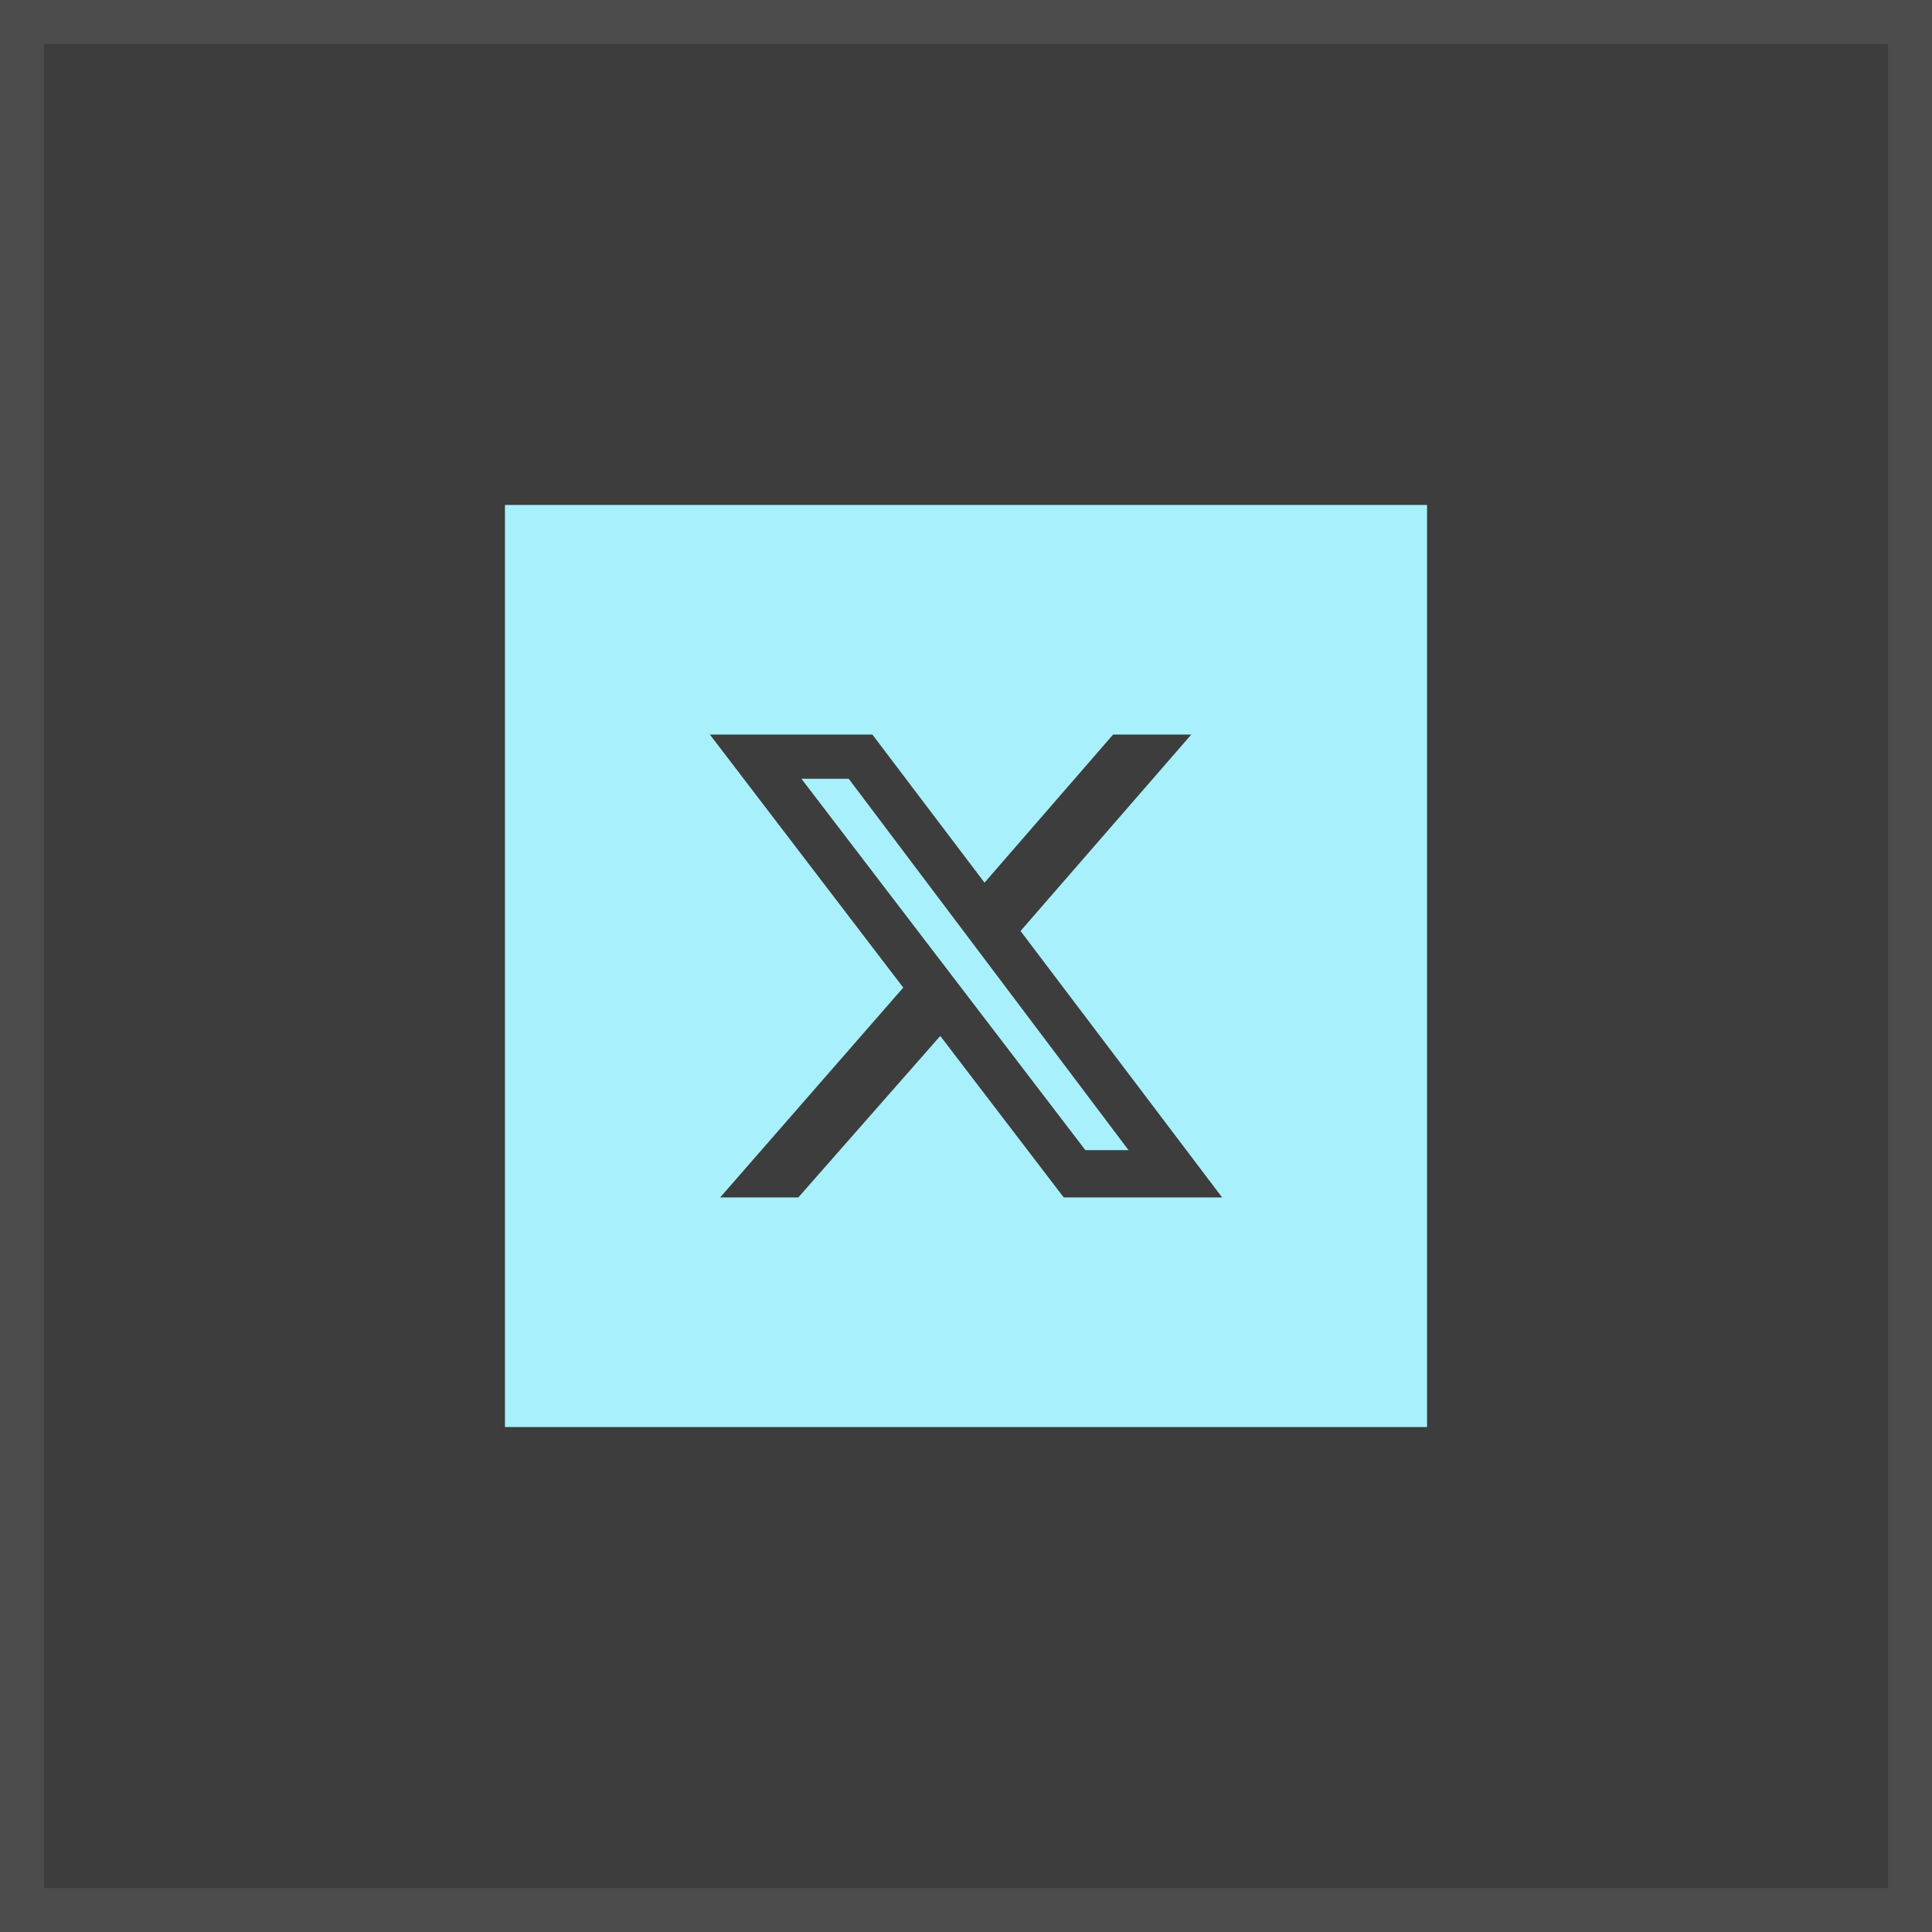
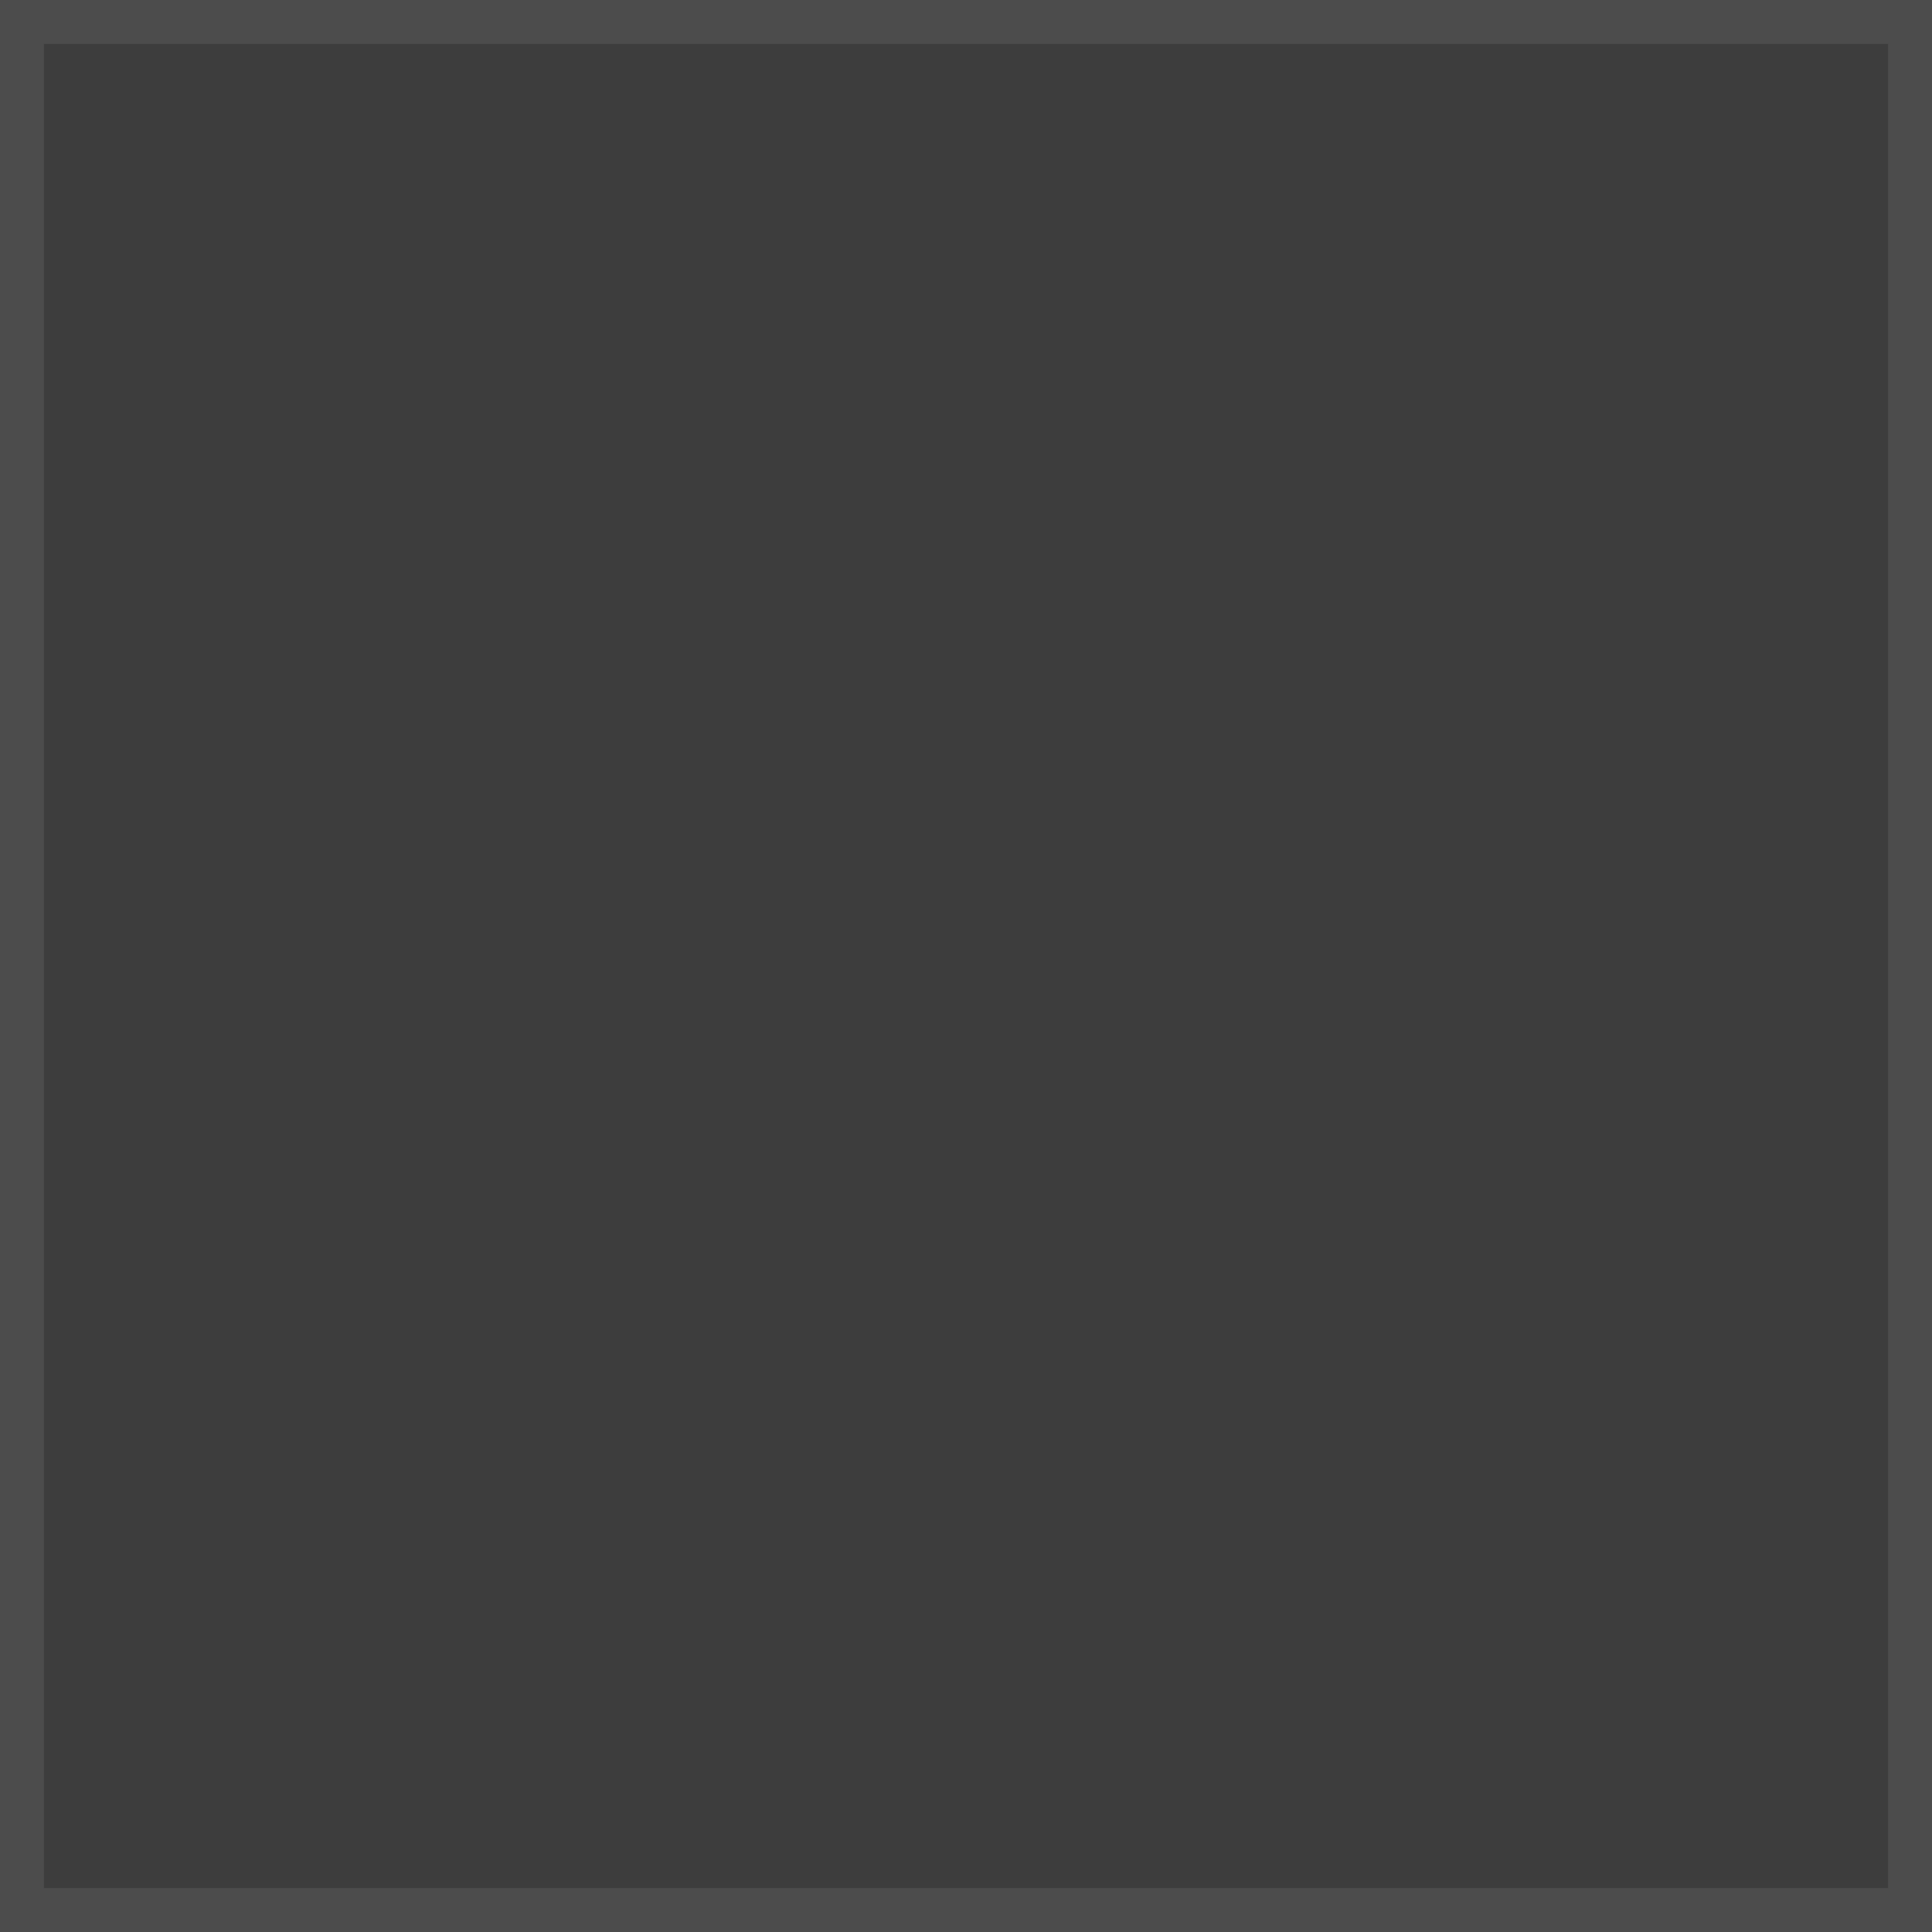
<svg xmlns="http://www.w3.org/2000/svg" width="44" height="44" viewBox="0 0 44 44" fill="none">
  <rect x="0" y="0" width="44" height="44" fill="#333333" stroke="none" />
  <rect width="44" height="44" fill="white" fill-opacity="0.05" />
  <rect x="0.5" y="0.5" width="43" height="43" stroke="white" stroke-opacity="0.08" />
-   <path d="M25.701 26.193H24.718L18.252 17.736H19.329L25.701 26.193Z" fill="#A8F0FC" />
-   <path fill-rule="evenodd" clip-rule="evenodd" d="M32.5 11.5H11.5V32.5H32.5V11.5ZM27.131 16.729H25.35L22.422 20.102L19.868 16.729H16.167L20.571 22.492L16.401 27.271H18.181L21.414 23.593L24.226 27.271H27.833L23.242 21.203L27.131 16.729Z" fill="#A8F0FC" />
</svg>